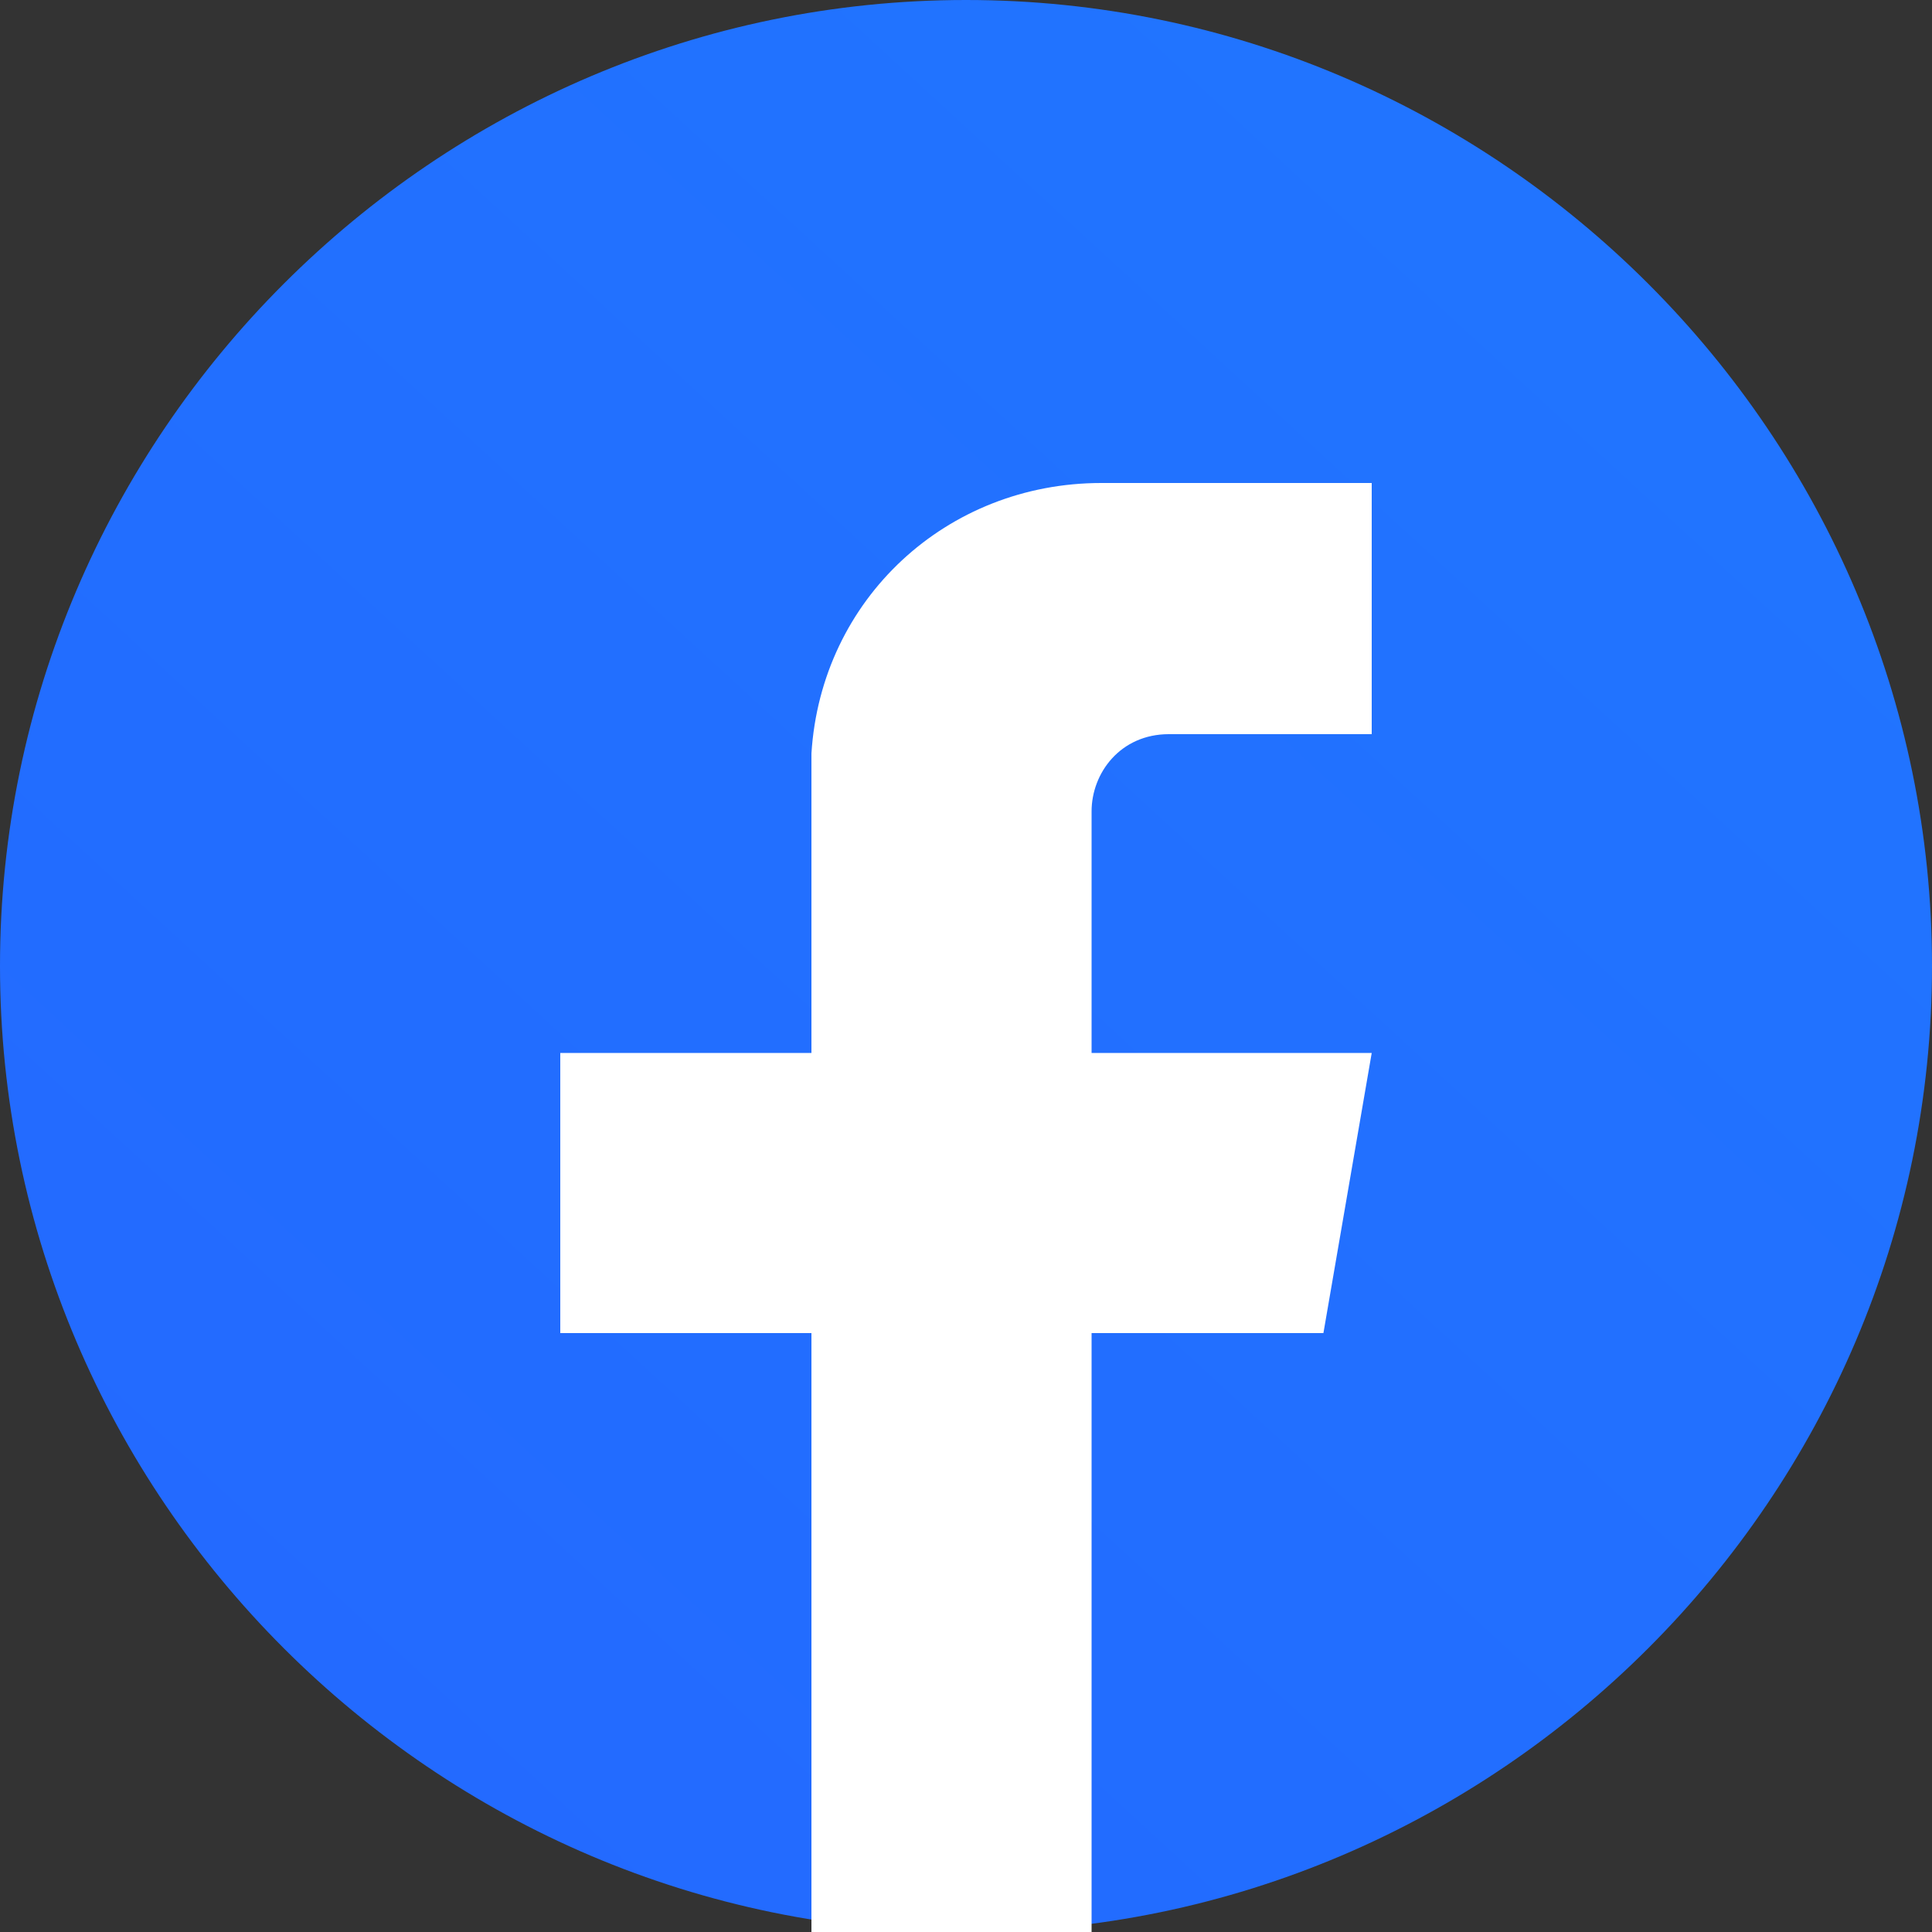
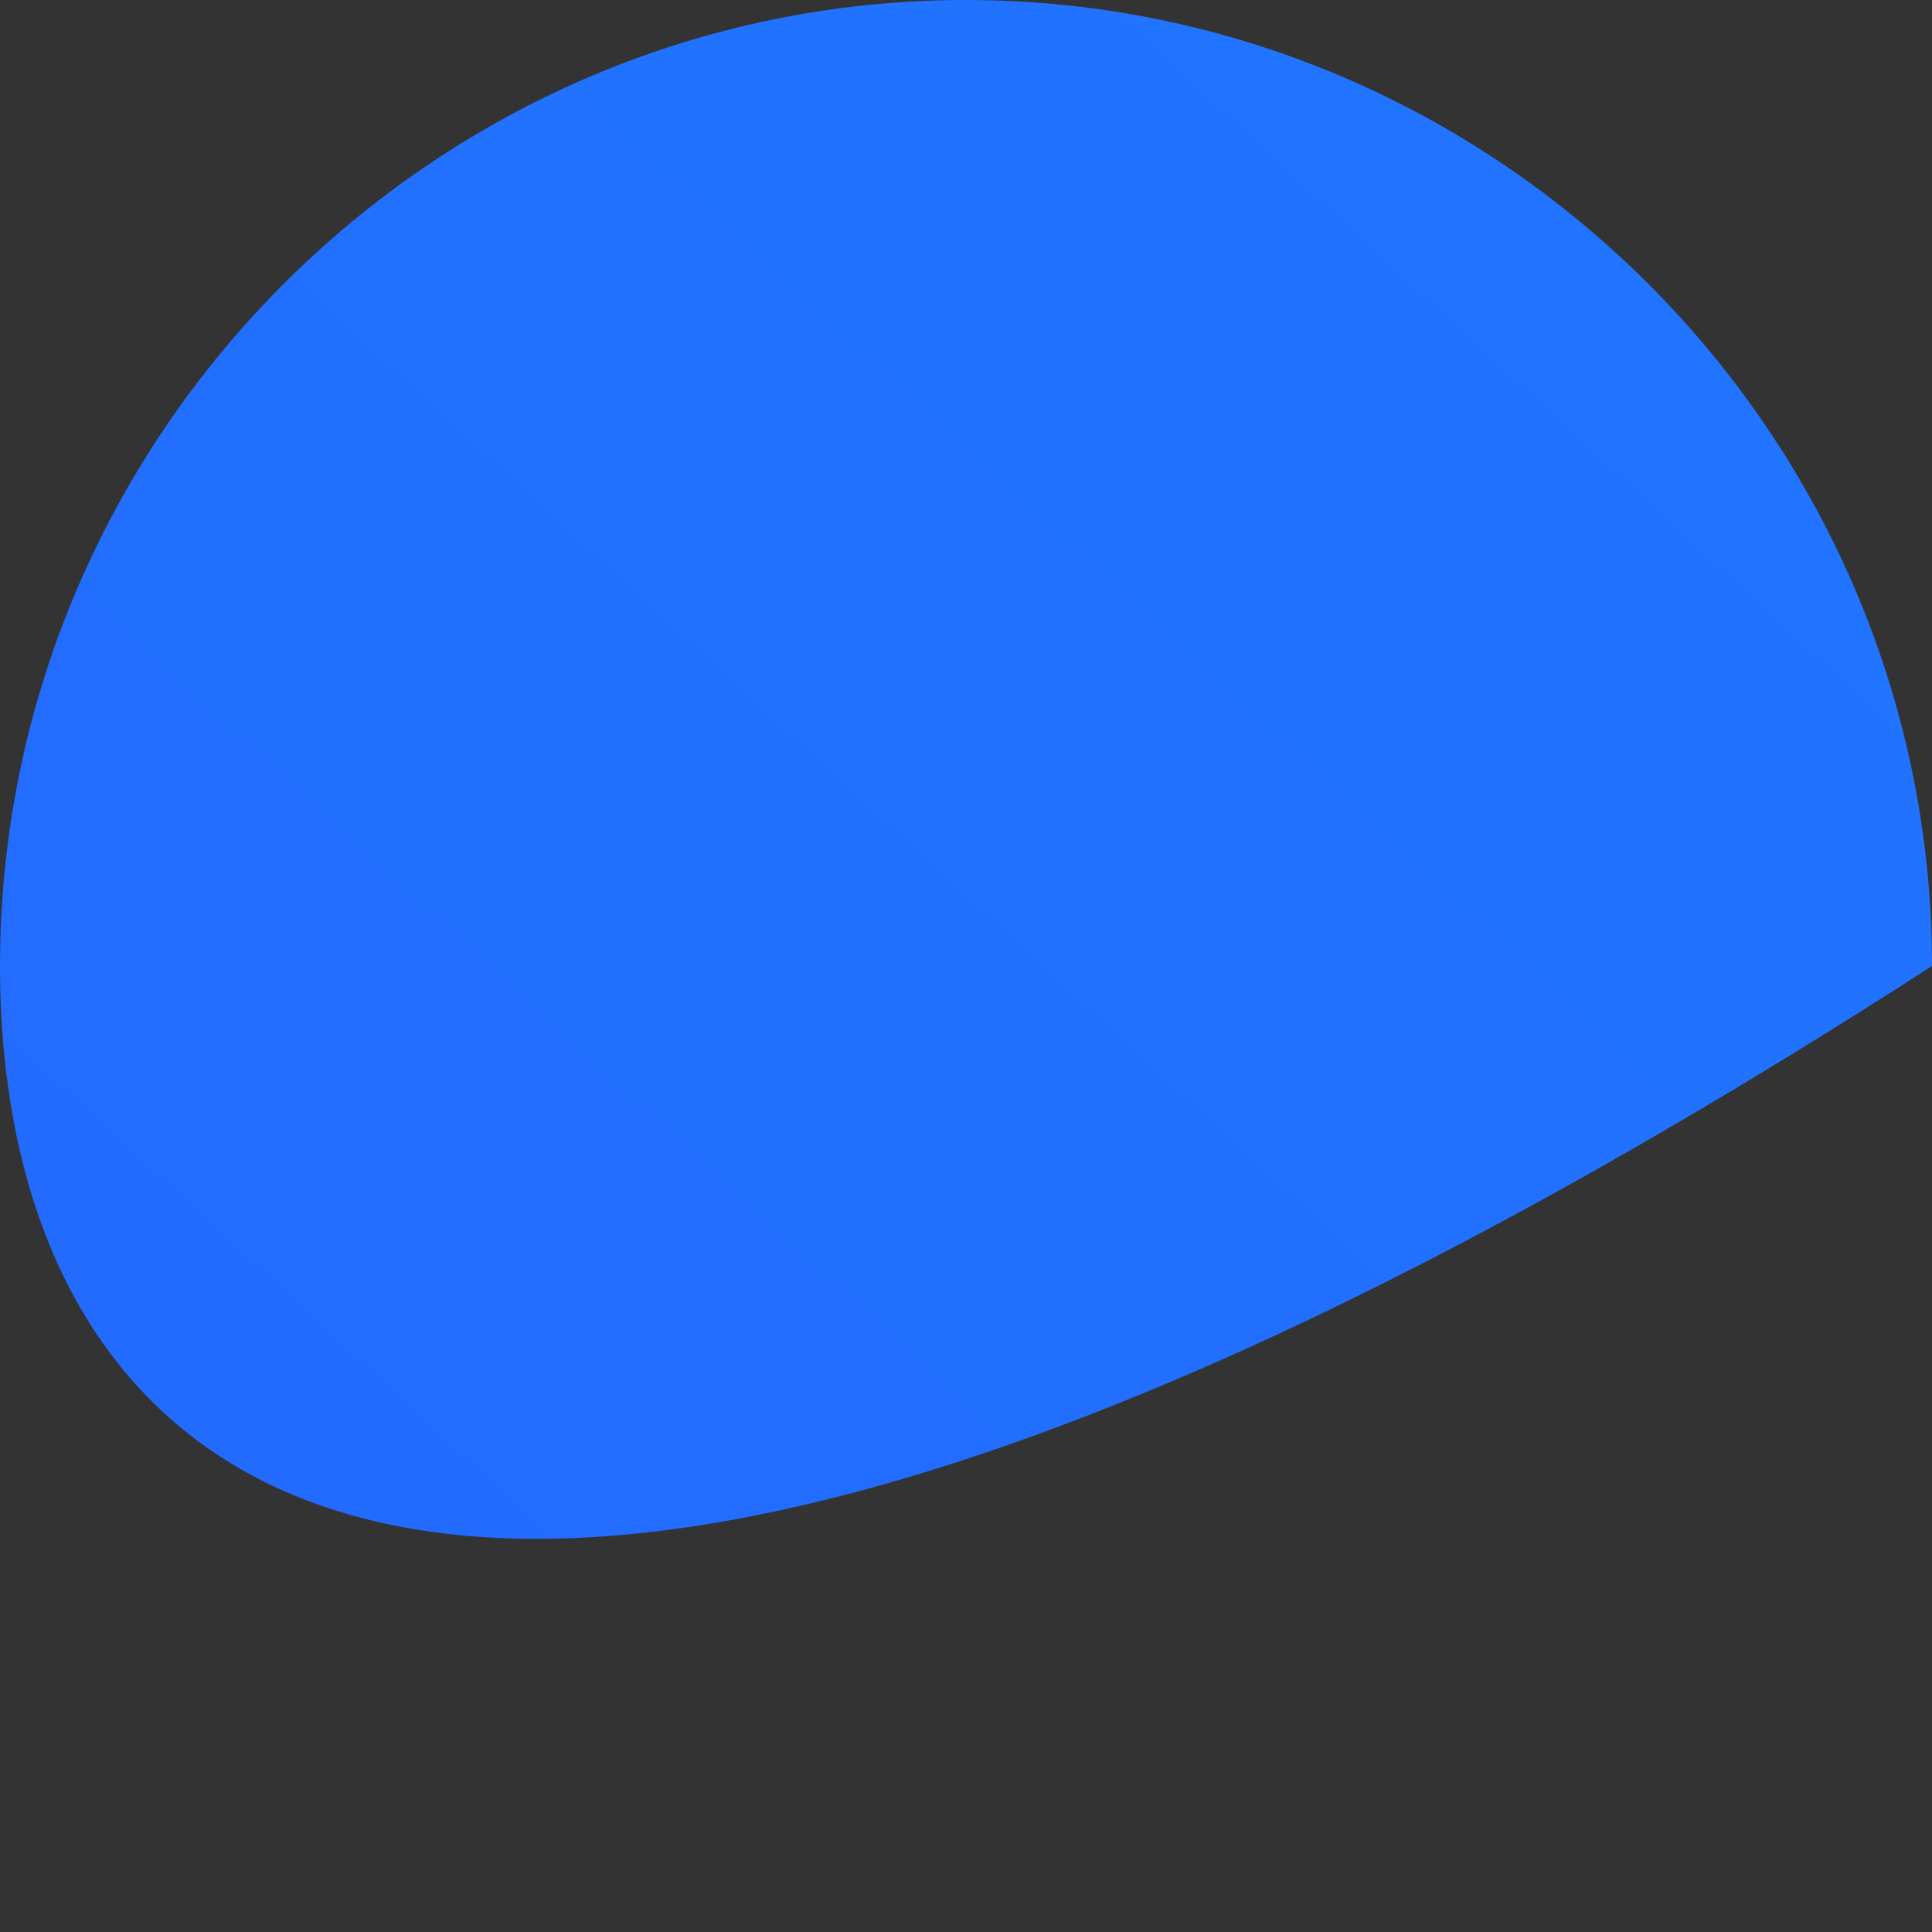
<svg xmlns="http://www.w3.org/2000/svg" version="1.1" id="圖層_1" x="0px" y="0px" viewBox="0 0 20 20" style="enable-background:new 0 0 20 20;" xml:space="preserve">
  <rect x="0" y="0" width="20" height="20" fill="#333333" stroke="none" />
  <style type="text/css">
	.st0{fill:url(#SVGID_1_);}
	.st1{fill:#FFFFFF;}
</style>
  <g>
    <linearGradient id="SVGID_1_" gradientUnits="userSpaceOnUse" x1="1.792" y1="18.927" x2="16.302" y2="3.146">
      <stop offset="0" style="stop-color:#2369FF" />
      <stop offset="1" style="stop-color:#2174FF" />
    </linearGradient>
-     <path class="st0" d="M20,10c0,5.5-4.5,10-10,10C4.5,20,0,15.5,0,10C0,4.5,4.5,0,10,0C15.5,0,20,4.5,20,10z" />
+     <path class="st0" d="M20,10C4.5,20,0,15.5,0,10C0,4.5,4.5,0,10,0C15.5,0,20,4.5,20,10z" />
    <g>
-       <polygon class="st1" points="13.7,13.8 5.8,13.8 5.8,10.9 14.2,10.9   " />
-       <path class="st1" d="M12.1,7.6c-0.5,0-0.8,0.4-0.8,0.8V20H8.4V7.8h0C8.5,6.2,9.8,5,11.4,5c0.1,0,0.1,0,0.2,0h2.6v2.6H12.1z" />
-     </g>
+       </g>
  </g>
</svg>